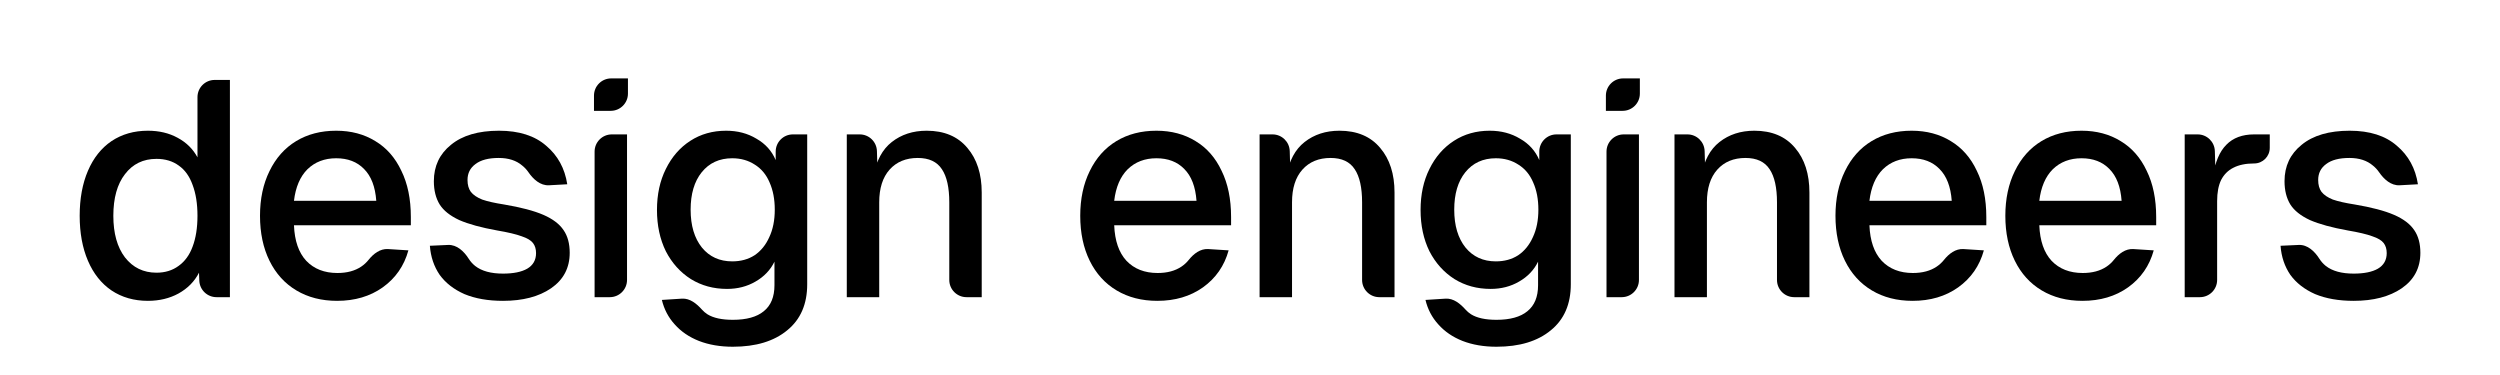
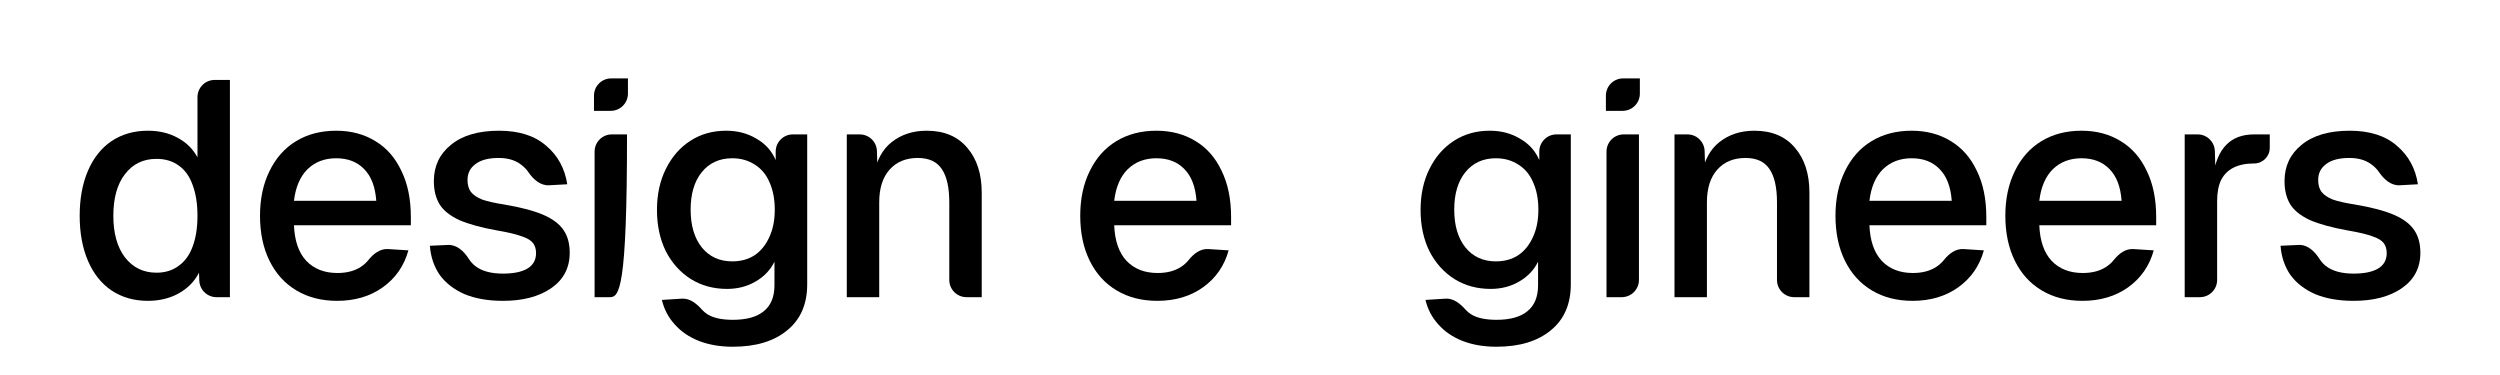
<svg xmlns="http://www.w3.org/2000/svg" width="3922" height="589" viewBox="0 0 3922 589" fill="none">
  <path d="M232.04 471.96C210.28 471.96 191.24 466.52 174.92 455.64C158.92 444.76 146.6 429.24 137.96 409.08C129.32 388.92 125 365.4 125 338.52C125 311.64 129.32 288.12 137.96 267.96C146.6 247.8 158.92 232.28 174.92 221.4C191.24 210.52 210.28 205.08 232.04 205.08C249.64 205.08 265.16 208.76 278.6 216.12C292.36 223.48 302.76 233.72 309.8 246.84V152.4C309.8 137.488 321.888 125.4 336.8 125.4H360.68V466.2H339.646C325.128 466.2 313.209 454.72 312.665 440.212L312.2 427.8C305.16 441.56 294.44 452.44 280.04 460.44C265.96 468.12 249.96 471.96 232.04 471.96ZM245.48 427.8C258.92 427.8 270.44 424.28 280.04 417.24C289.96 410.2 297.32 400.12 302.12 387C307.24 373.56 309.8 357.4 309.8 338.52C309.8 319.64 307.24 303.48 302.12 290.04C297.32 276.6 290.12 266.52 280.52 259.8C270.92 252.76 259.24 249.24 245.48 249.24C224.68 249.24 208.2 257.24 196.04 273.24C183.88 288.92 177.8 310.68 177.8 338.52C177.8 366.04 183.88 387.8 196.04 403.8C208.52 419.8 225 427.8 245.48 427.8Z" fill="black" />
  <path d="M528.858 471.96C504.538 471.96 483.258 466.52 465.018 455.64C446.778 444.76 432.698 429.24 422.778 409.08C412.858 388.92 407.898 365.4 407.898 338.52C407.898 311.96 412.858 288.6 422.778 268.44C432.698 247.96 446.618 232.28 464.538 221.4C482.458 210.52 503.418 205.08 527.418 205.08C550.778 205.08 571.258 210.52 588.858 221.4C606.458 231.96 620.058 247.48 629.658 267.96C639.578 288.12 644.538 312.28 644.538 340.44V353.4H461.178C462.138 377.72 468.538 396.28 480.378 409.08C492.538 421.88 508.858 428.28 529.338 428.28C544.378 428.28 556.858 424.92 566.778 418.2C571.139 415.246 574.943 411.735 578.191 407.668C585.838 398.091 596.419 389.942 608.651 390.721L640.698 392.76C633.978 417.08 620.538 436.44 600.378 450.84C580.538 464.92 556.698 471.96 528.858 471.96ZM590.298 315C588.698 292.92 582.298 276.28 571.098 265.08C560.218 253.88 545.658 248.28 527.418 248.28C509.178 248.28 494.138 254.04 482.298 265.56C470.778 277.08 463.738 293.56 461.178 315H590.298Z" fill="black" />
  <path d="M789.115 471.96C765.755 471.96 745.595 468.44 728.635 461.4C711.995 454.04 699.035 443.96 689.755 431.16C680.795 418.04 675.675 402.84 674.395 385.56L702.93 384.263C716.726 383.636 727.872 394.224 735.279 405.879C738.036 410.216 741.421 414.003 745.435 417.24C755.675 425.24 770.235 429.24 789.115 429.24C805.435 429.24 818.075 426.68 827.035 421.56C836.315 416.12 840.955 407.96 840.955 397.08C840.955 390.68 839.355 385.4 836.155 381.24C832.955 377.08 827.035 373.56 818.395 370.68C809.755 367.48 796.955 364.44 779.995 361.56C755.035 357.08 735.195 351.64 720.475 345.24C706.075 338.52 695.835 330.36 689.755 320.76C683.675 310.84 680.635 298.68 680.635 284.28C680.635 260.6 689.595 241.56 707.515 227.16C725.435 212.44 750.555 205.08 782.875 205.08C814.235 205.08 838.875 212.92 856.795 228.6C875.035 243.96 886.075 264.12 889.915 289.08L861.284 290.656C847.735 291.402 836.584 281.258 828.909 270.068C826.25 266.191 823.065 262.768 819.355 259.8C810.075 251.8 797.755 247.8 782.395 247.8C766.395 247.8 754.235 251 745.915 257.4C737.595 263.48 733.435 271.8 733.435 282.36C733.435 290.04 735.195 296.28 738.715 301.08C742.555 305.88 748.475 309.88 756.475 313.08C764.795 315.96 776.155 318.52 790.555 320.76C817.115 325.24 837.755 330.68 852.475 337.08C867.195 343.48 877.755 351.48 884.155 361.08C890.555 370.36 893.755 382.2 893.755 396.6C893.755 420.28 883.995 438.84 864.475 452.28C845.275 465.4 820.155 471.96 789.115 471.96Z" fill="black" />
-   <path d="M932.8 237.84C932.8 222.928 944.888 210.84 959.8 210.84H983.68V439.2C983.68 454.112 971.591 466.2 956.68 466.2H932.8V237.84ZM931.84 150C931.84 135.088 943.928 123 958.84 123H985.12V146.88C985.12 161.792 973.031 173.88 958.12 173.88H931.84V150Z" fill="black" />
+   <path d="M932.8 237.84C932.8 222.928 944.888 210.84 959.8 210.84H983.68C983.68 454.112 971.591 466.2 956.68 466.2H932.8V237.84ZM931.84 150C931.84 135.088 943.928 123 958.84 123H985.12V146.88C985.12 161.792 973.031 173.88 958.12 173.88H931.84V150Z" fill="black" />
  <path d="M1149.7 543.96C1129.86 543.96 1112.1 540.92 1096.42 534.84C1081.06 528.76 1068.42 520.12 1058.5 508.92C1048.58 498.04 1041.86 485.24 1038.34 470.52L1069.84 468.515C1082.33 467.721 1092.92 476.438 1101.26 485.76C1103.78 488.571 1106.64 491.011 1109.86 493.08C1119.14 498.84 1132.42 501.72 1149.7 501.72C1171.14 501.72 1187.3 497.24 1198.18 488.28C1209.38 479.32 1214.98 465.72 1214.98 447.48V410.52C1208.58 423.64 1198.66 434.04 1185.22 441.72C1172.1 449.4 1157.22 453.24 1140.58 453.24C1119.46 453.24 1100.58 448.12 1083.94 437.88C1067.3 427.32 1054.18 412.76 1044.58 394.2C1035.3 375.32 1030.66 353.72 1030.66 329.4C1030.66 305.08 1035.3 283.64 1044.58 265.08C1053.86 246.2 1066.66 231.48 1082.98 220.92C1099.3 210.36 1118.02 205.08 1139.14 205.08C1157.06 205.08 1172.9 209.24 1186.66 217.56C1200.74 225.56 1210.82 236.76 1216.9 251.16V237.84C1216.9 222.928 1228.99 210.84 1243.9 210.84H1266.34V446.04C1266.34 477.08 1255.94 501.08 1235.14 518.04C1214.34 535.32 1185.86 543.96 1149.7 543.96ZM1148.74 410.04C1162.18 410.04 1173.86 406.84 1183.78 400.44C1193.7 393.72 1201.38 384.28 1206.82 372.12C1212.58 359.96 1215.46 345.56 1215.46 328.92C1215.46 312.6 1212.74 298.36 1207.3 286.2C1202.18 274.04 1194.5 264.76 1184.26 258.36C1174.02 251.64 1162.18 248.28 1148.74 248.28C1128.58 248.28 1112.58 255.64 1100.74 270.36C1089.22 284.76 1083.46 304.28 1083.46 328.92C1083.46 353.88 1089.38 373.72 1101.22 388.44C1113.06 402.84 1128.9 410.04 1148.74 410.04Z" fill="black" />
  <path d="M1328.44 210.84H1348.75C1363.37 210.84 1375.33 222.47 1375.74 237.08L1376.92 279L1370.68 275.64C1374.84 251.96 1384.28 234.36 1399 222.84C1414.04 211 1432.28 205.08 1453.72 205.08C1481.24 205.08 1502.52 214.04 1517.56 231.96C1532.6 249.56 1540.12 272.92 1540.12 302.04V466.2H1516.24C1501.33 466.2 1489.24 454.112 1489.24 439.2V317.4C1489.24 294.36 1485.4 277.08 1477.72 265.56C1470.04 253.72 1457.4 247.8 1439.8 247.8C1421.24 247.8 1406.52 253.88 1395.64 266.04C1384.76 278.2 1379.32 295.32 1379.32 317.4V466.2H1328.44V210.84Z" fill="black" />
  <path d="M1815.64 471.96C1791.32 471.96 1770.04 466.52 1751.8 455.64C1733.56 444.76 1719.48 429.24 1709.56 409.08C1699.64 388.92 1694.68 365.4 1694.68 338.52C1694.68 311.96 1699.64 288.6 1709.56 268.44C1719.48 247.96 1733.4 232.28 1751.32 221.4C1769.24 210.52 1790.2 205.08 1814.2 205.08C1837.56 205.08 1858.04 210.52 1875.64 221.4C1893.24 231.96 1906.84 247.48 1916.44 267.96C1926.36 288.12 1931.32 312.28 1931.32 340.44V353.4H1747.96C1748.92 377.72 1755.32 396.28 1767.16 409.08C1779.32 421.88 1795.64 428.28 1816.12 428.28C1831.16 428.28 1843.64 424.92 1853.56 418.2C1857.92 415.246 1861.72 411.735 1864.97 407.668C1872.62 398.091 1883.2 389.942 1895.43 390.721L1927.48 392.76C1920.76 417.08 1907.32 436.44 1887.16 450.84C1867.32 464.92 1843.48 471.96 1815.64 471.96ZM1877.08 315C1875.48 292.92 1869.08 276.28 1857.88 265.08C1847 253.88 1832.44 248.28 1814.2 248.28C1795.96 248.28 1780.92 254.04 1769.08 265.56C1757.56 277.08 1750.52 293.56 1747.96 315H1877.08Z" fill="black" />
-   <path d="M1976.05 210.84H1996.36C2010.97 210.84 2022.94 222.47 2023.35 237.08L2024.53 279L2018.29 275.64C2022.45 251.96 2031.89 234.36 2046.61 222.84C2061.65 211 2079.89 205.08 2101.33 205.08C2128.85 205.08 2150.13 214.04 2165.17 231.96C2180.21 249.56 2187.73 272.92 2187.73 302.04V466.2H2163.85C2148.94 466.2 2136.85 454.112 2136.85 439.2V317.4C2136.85 294.36 2133.01 277.08 2125.33 265.56C2117.65 253.72 2105.01 247.8 2087.41 247.8C2068.85 247.8 2054.13 253.88 2043.25 266.04C2032.37 278.2 2026.93 295.32 2026.93 317.4V466.2H1976.05V210.84Z" fill="black" />
  <path d="M2347.64 543.96C2327.8 543.96 2310.04 540.92 2294.36 534.84C2279 528.76 2266.36 520.12 2256.44 508.92C2246.52 498.04 2239.8 485.24 2236.28 470.52L2267.78 468.515C2280.27 467.721 2290.86 476.438 2299.2 485.76C2301.72 488.571 2304.58 491.011 2307.8 493.08C2317.08 498.84 2330.36 501.72 2347.64 501.72C2369.08 501.72 2385.24 497.24 2396.12 488.28C2407.32 479.32 2412.92 465.72 2412.92 447.48V410.52C2406.52 423.64 2396.6 434.04 2383.16 441.72C2370.04 449.4 2355.16 453.24 2338.52 453.24C2317.4 453.24 2298.52 448.12 2281.88 437.88C2265.24 427.32 2252.12 412.76 2242.52 394.2C2233.24 375.32 2228.6 353.72 2228.6 329.4C2228.6 305.08 2233.24 283.64 2242.52 265.08C2251.8 246.2 2264.6 231.48 2280.92 220.92C2297.24 210.36 2315.96 205.08 2337.08 205.08C2355 205.08 2370.84 209.24 2384.6 217.56C2398.68 225.56 2408.76 236.76 2414.84 251.16V237.84C2414.84 222.928 2426.93 210.84 2441.84 210.84H2464.28V446.04C2464.28 477.08 2453.88 501.08 2433.08 518.04C2412.28 535.32 2383.8 543.96 2347.64 543.96ZM2346.68 410.04C2360.12 410.04 2371.8 406.84 2381.72 400.44C2391.64 393.72 2399.32 384.28 2404.76 372.12C2410.52 359.96 2413.4 345.56 2413.4 328.92C2413.4 312.6 2410.68 298.36 2405.24 286.2C2400.12 274.04 2392.44 264.76 2382.2 258.36C2371.96 251.64 2360.12 248.28 2346.68 248.28C2326.52 248.28 2310.52 255.64 2298.68 270.36C2287.16 284.76 2281.4 304.28 2281.4 328.92C2281.4 353.88 2287.32 373.72 2299.16 388.44C2311 402.84 2326.84 410.04 2346.68 410.04Z" fill="black" />
  <path d="M2520.29 237.84C2520.29 222.928 2532.37 210.84 2547.29 210.84H2571.17V439.2C2571.17 454.112 2559.08 466.2 2544.17 466.2H2520.29V237.84ZM2519.33 150C2519.33 135.088 2531.41 123 2546.33 123H2572.61V146.88C2572.61 161.792 2560.52 173.88 2545.61 173.88H2519.33V150Z" fill="black" />
  <path d="M2626.94 210.84H2647.25C2661.86 210.84 2673.82 222.47 2674.24 237.08L2675.42 279L2669.18 275.64C2673.34 251.96 2682.78 234.36 2697.5 222.84C2712.54 211 2730.78 205.08 2752.22 205.08C2779.74 205.08 2801.02 214.04 2816.06 231.96C2831.1 249.56 2838.62 272.92 2838.62 302.04V466.2H2814.74C2799.82 466.2 2787.74 454.112 2787.74 439.2V317.4C2787.74 294.36 2783.9 277.08 2776.22 265.56C2768.54 253.72 2755.9 247.8 2738.3 247.8C2719.74 247.8 2705.02 253.88 2694.14 266.04C2683.26 278.2 2677.82 295.32 2677.82 317.4V466.2H2626.94V210.84Z" fill="black" />
  <path d="M3000.45 471.96C2976.13 471.96 2954.85 466.52 2936.61 455.64C2918.37 444.76 2904.29 429.24 2894.37 409.08C2884.45 388.92 2879.49 365.4 2879.49 338.52C2879.49 311.96 2884.45 288.6 2894.37 268.44C2904.29 247.96 2918.21 232.28 2936.13 221.4C2954.05 210.52 2975.01 205.08 2999.01 205.08C3022.37 205.08 3042.85 210.52 3060.45 221.4C3078.05 231.96 3091.65 247.48 3101.25 267.96C3111.17 288.12 3116.13 312.28 3116.13 340.44V353.4H2932.77C2933.73 377.72 2940.13 396.28 2951.97 409.08C2964.13 421.88 2980.45 428.28 3000.93 428.28C3015.97 428.28 3028.45 424.92 3038.37 418.2C3042.73 415.246 3046.53 411.735 3049.78 407.668C3057.43 398.091 3068.01 389.942 3080.24 390.721L3112.29 392.76C3105.57 417.08 3092.13 436.44 3071.97 450.84C3052.13 464.92 3028.29 471.96 3000.45 471.96ZM3061.89 315C3060.29 292.92 3053.89 276.28 3042.69 265.08C3031.81 253.88 3017.25 248.28 2999.01 248.28C2980.77 248.28 2965.73 254.04 2953.89 265.56C2942.37 277.08 2935.33 293.56 2932.77 315H3061.89Z" fill="black" />
  <path d="M3266.94 471.96C3242.62 471.96 3221.34 466.52 3203.1 455.64C3184.86 444.76 3170.78 429.24 3160.86 409.08C3150.94 388.92 3145.98 365.4 3145.98 338.52C3145.98 311.96 3150.94 288.6 3160.86 268.44C3170.78 247.96 3184.7 232.28 3202.62 221.4C3220.54 210.52 3241.5 205.08 3265.5 205.08C3288.86 205.08 3309.34 210.52 3326.94 221.4C3344.54 231.96 3358.14 247.48 3367.74 267.96C3377.66 288.12 3382.62 312.28 3382.62 340.44V353.4H3199.26C3200.22 377.72 3206.62 396.28 3218.46 409.08C3230.62 421.88 3246.94 428.28 3267.42 428.28C3282.46 428.28 3294.94 424.92 3304.86 418.2C3309.22 415.246 3313.03 411.735 3316.27 407.668C3323.92 398.091 3334.5 389.942 3346.73 390.721L3378.78 392.76C3372.06 417.08 3358.62 436.44 3338.46 450.84C3318.62 464.92 3294.78 471.96 3266.94 471.96ZM3328.38 315C3326.78 292.92 3320.38 276.28 3309.18 265.08C3298.3 253.88 3283.74 248.28 3265.5 248.28C3247.26 248.28 3232.22 254.04 3220.38 265.56C3208.86 277.08 3201.82 293.56 3199.26 315H3328.38Z" fill="black" />
  <path d="M3427.35 210.84H3447.67C3462.28 210.84 3474.24 222.467 3474.66 237.074L3475.84 278.52L3471.52 277.08C3475.04 254.36 3482.08 237.72 3492.64 227.16C3503.2 216.28 3517.76 210.84 3536.32 210.84H3560.8V231.96C3560.8 245.48 3549.84 256.44 3536.32 256.44C3523.2 256.44 3512.32 258.68 3503.68 263.16C3495.36 267.32 3488.96 273.72 3484.48 282.36C3480.32 291 3478.24 302.04 3478.24 315.48V439.2C3478.24 454.112 3466.15 466.2 3451.24 466.2H3427.35V210.84Z" fill="black" />
  <path d="M3692.44 471.96C3669.08 471.96 3648.92 468.44 3631.96 461.4C3615.32 454.04 3602.36 443.96 3593.08 431.16C3584.12 418.04 3579 402.84 3577.72 385.56L3606.25 384.263C3620.05 383.636 3631.2 394.224 3638.6 405.879C3641.36 410.216 3644.75 414.003 3648.76 417.24C3659 425.24 3673.56 429.24 3692.44 429.24C3708.76 429.24 3721.4 426.68 3730.36 421.56C3739.64 416.12 3744.28 407.96 3744.28 397.08C3744.28 390.68 3742.68 385.4 3739.48 381.24C3736.28 377.08 3730.36 373.56 3721.72 370.68C3713.08 367.48 3700.28 364.44 3683.32 361.56C3658.36 357.08 3638.52 351.64 3623.8 345.24C3609.4 338.52 3599.16 330.36 3593.08 320.76C3587 310.84 3583.96 298.68 3583.96 284.28C3583.96 260.6 3592.92 241.56 3610.84 227.16C3628.76 212.44 3653.88 205.08 3686.2 205.08C3717.56 205.08 3742.2 212.92 3760.12 228.6C3778.36 243.96 3789.4 264.12 3793.24 289.08L3764.61 290.656C3751.06 291.402 3739.91 281.258 3732.23 270.068C3729.57 266.191 3726.39 262.768 3722.68 259.8C3713.4 251.8 3701.08 247.8 3685.72 247.8C3669.72 247.8 3657.56 251 3649.24 257.4C3640.92 263.48 3636.76 271.8 3636.76 282.36C3636.76 290.04 3638.52 296.28 3642.04 301.08C3645.88 305.88 3651.8 309.88 3659.8 313.08C3668.12 315.96 3679.48 318.52 3693.88 320.76C3720.44 325.24 3741.08 330.68 3755.8 337.08C3770.52 343.48 3781.08 351.48 3787.48 361.08C3793.88 370.36 3797.08 382.2 3797.08 396.6C3797.08 420.28 3787.32 438.84 3767.8 452.28C3748.6 465.4 3723.48 471.96 3692.44 471.96Z" fill="black" />
</svg>